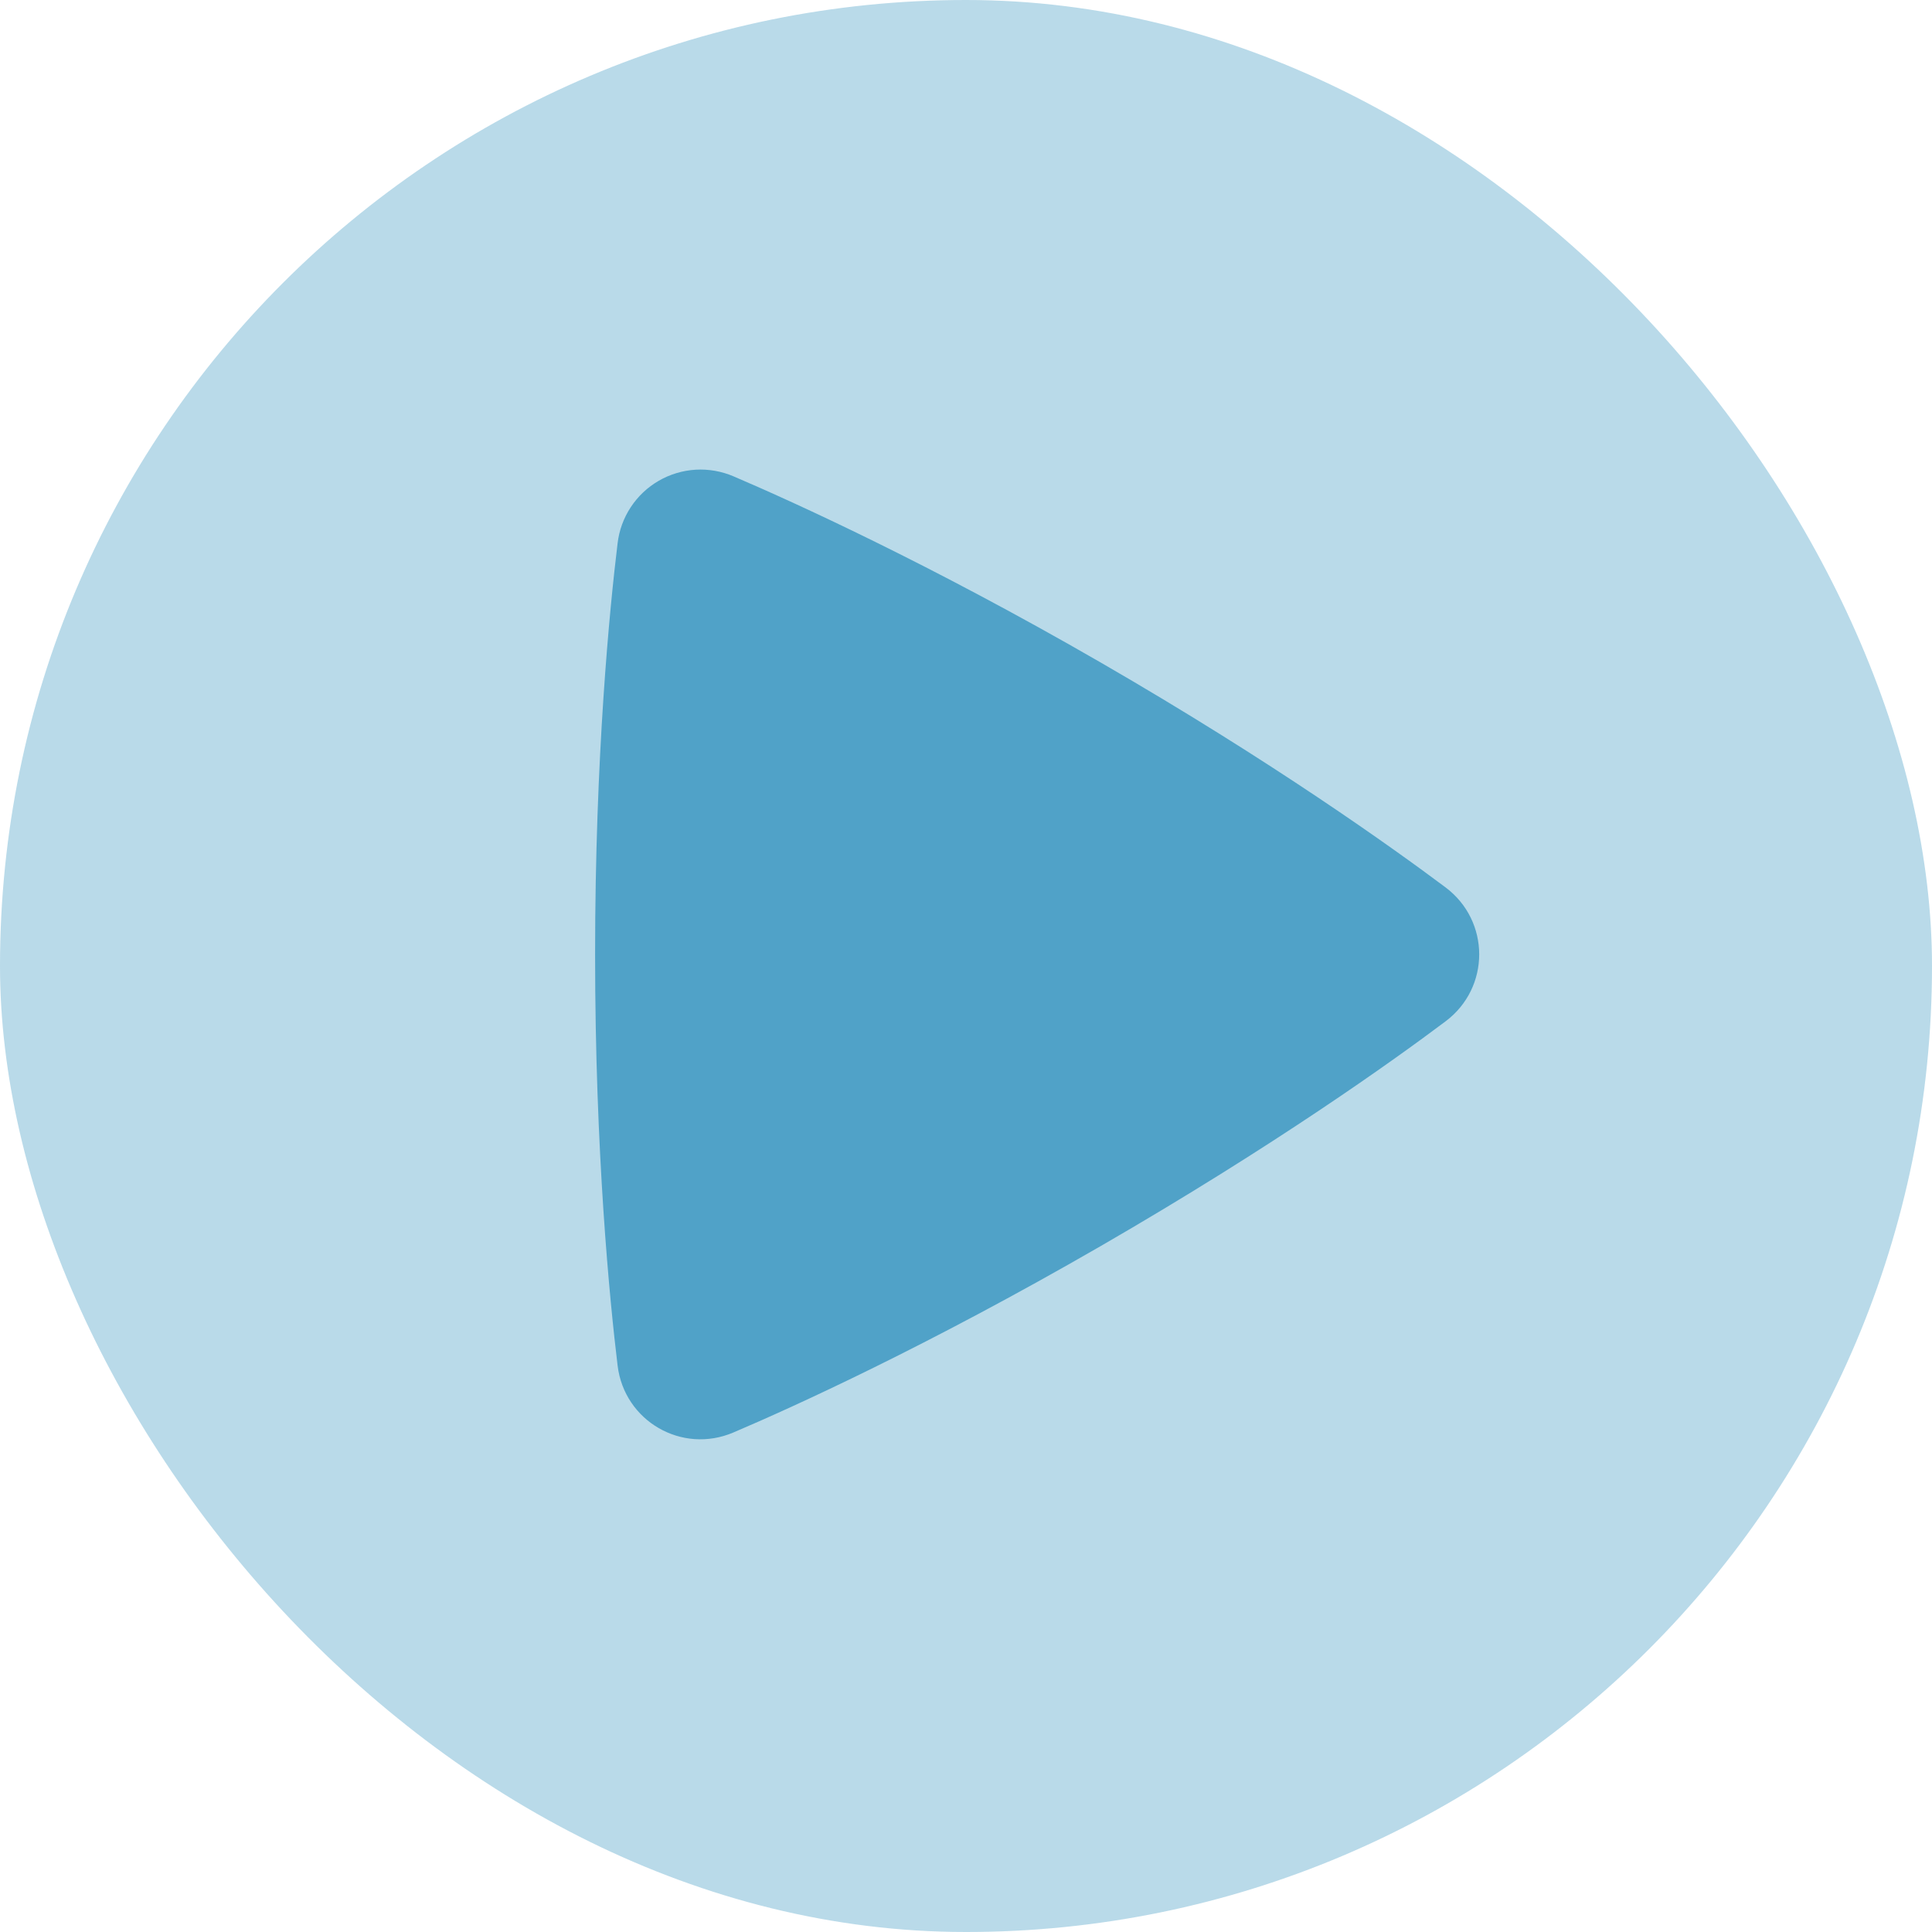
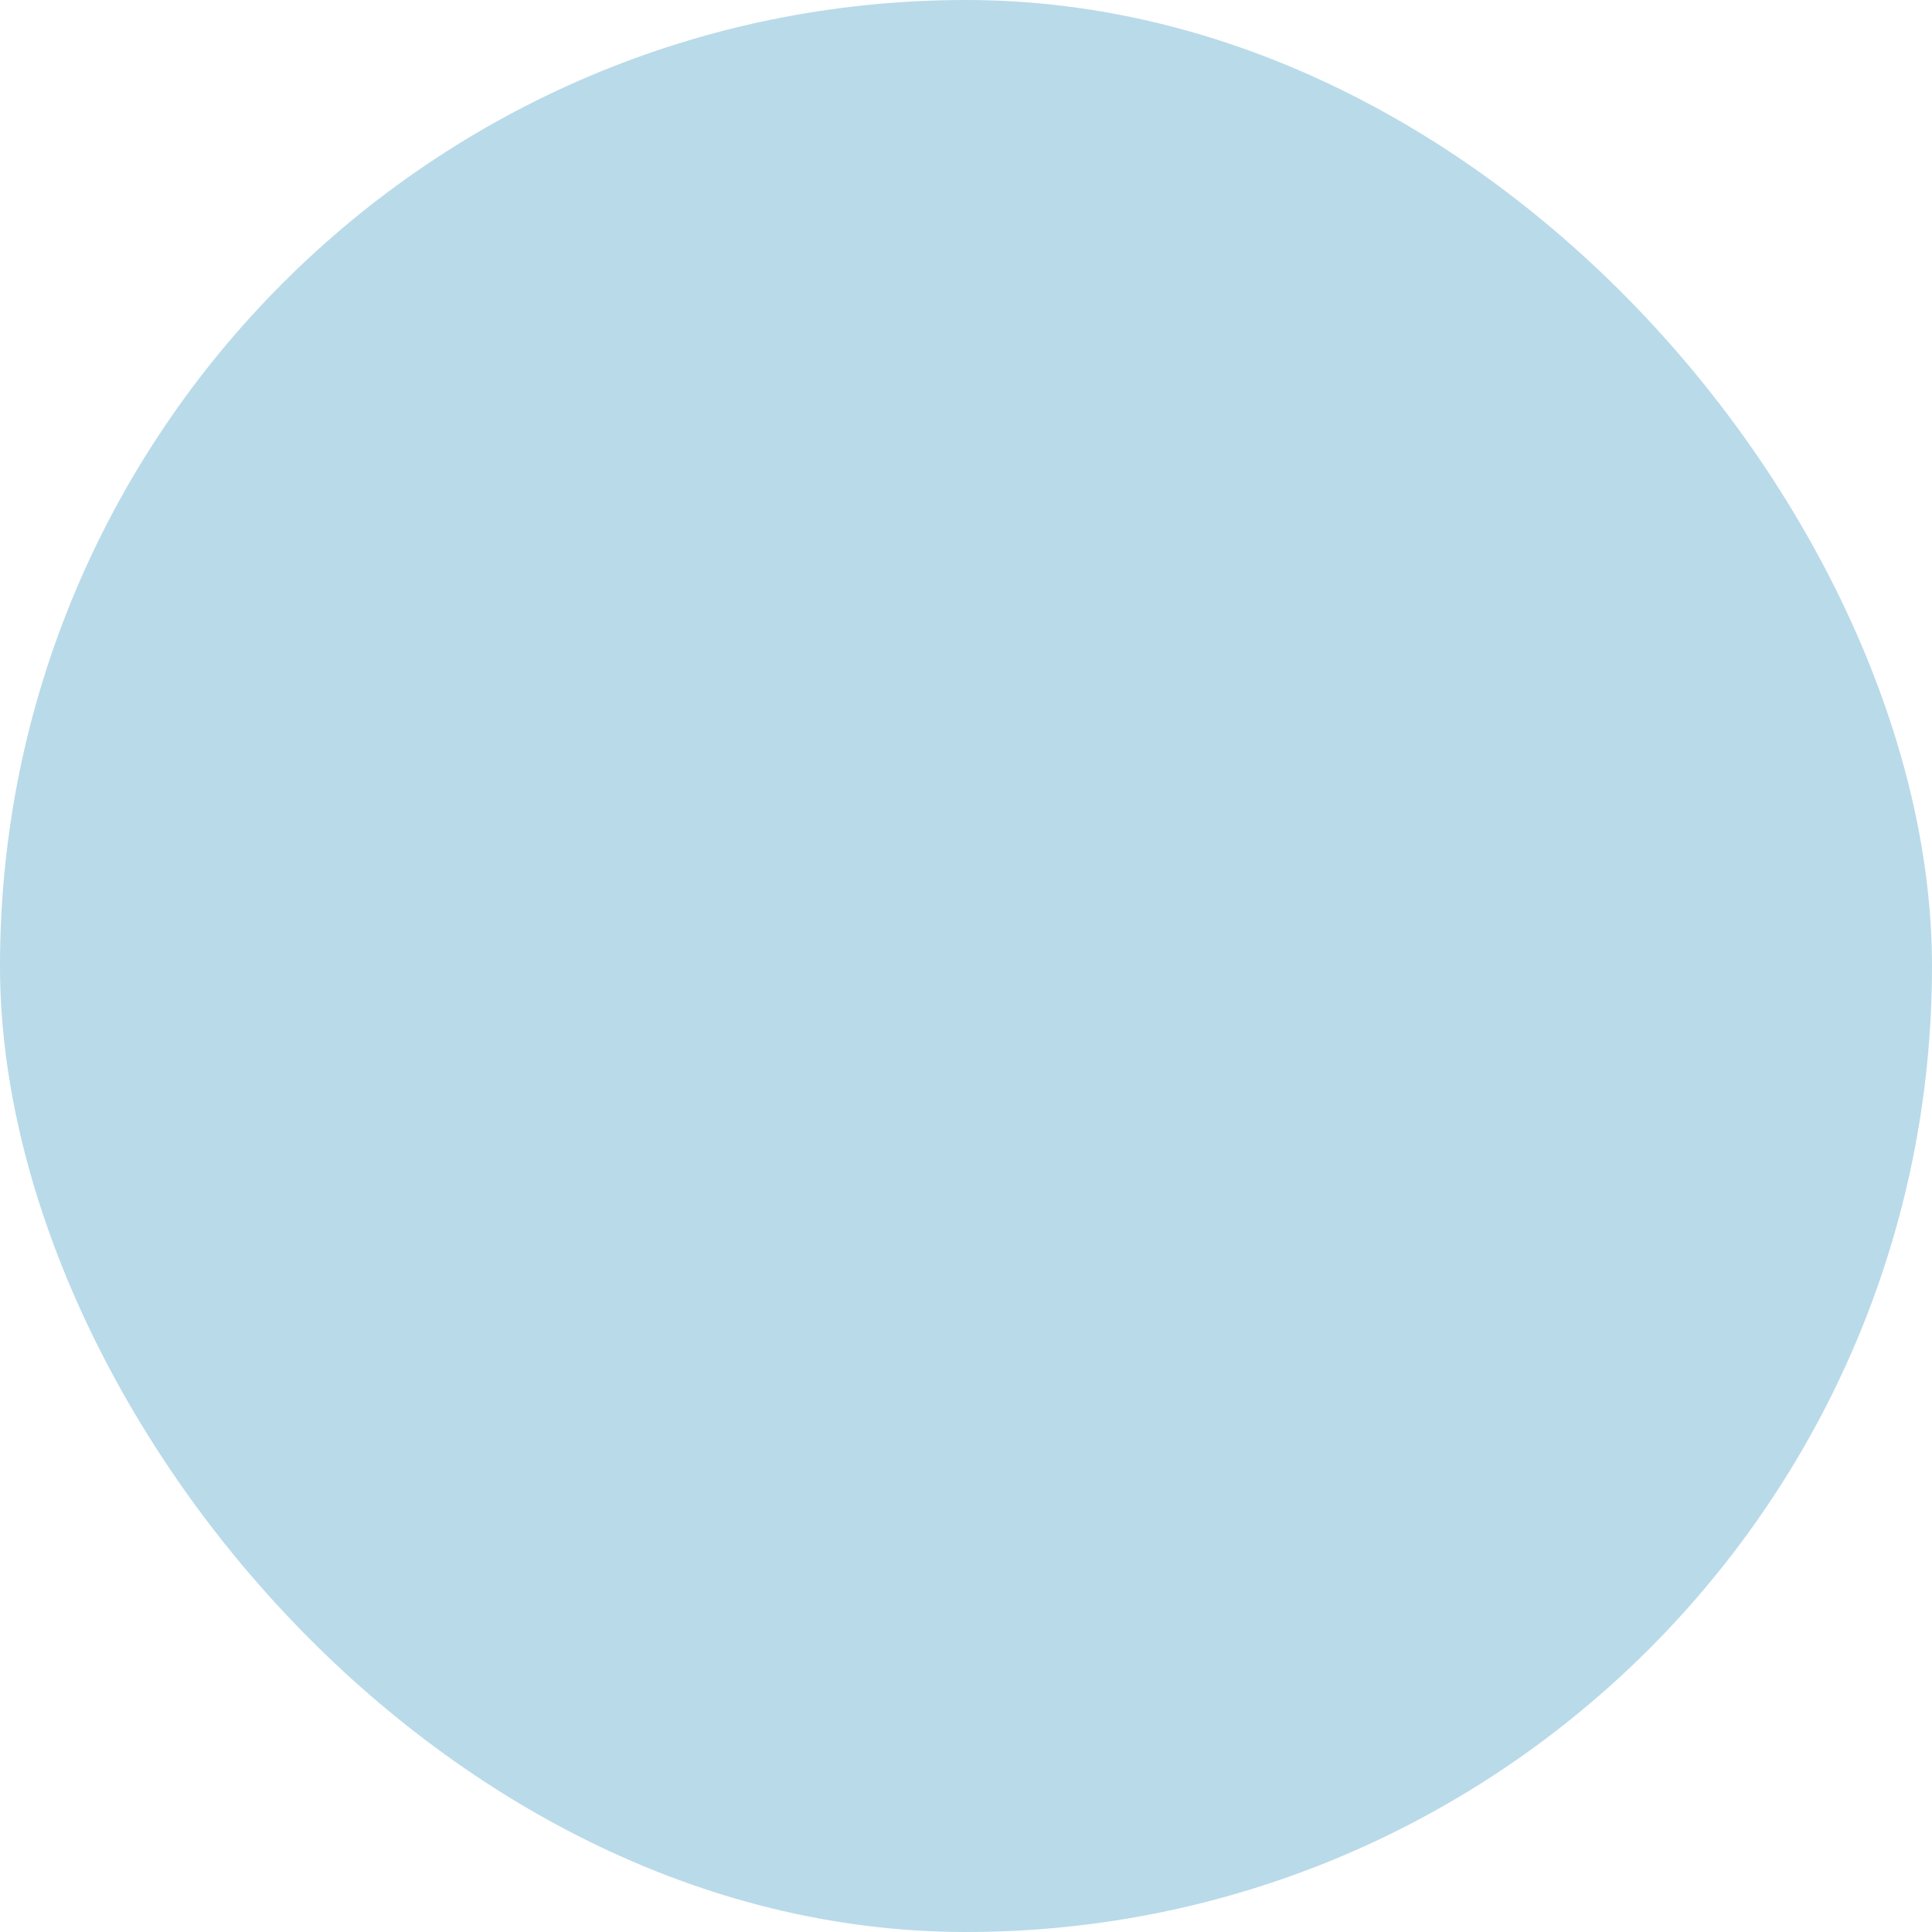
<svg xmlns="http://www.w3.org/2000/svg" width="85" height="85" viewBox="0 0 85 85" fill="none">
  <rect width="85" height="85" rx="42.5" fill="#50A2C8" fill-opacity="0.4" />
-   <path fill-rule="evenodd" clip-rule="evenodd" d="M27.172 23.9C27.239 23.332 27.438 22.788 27.753 22.311C28.067 21.834 28.489 21.437 28.984 21.151C29.48 20.865 30.035 20.699 30.605 20.665C31.176 20.632 31.746 20.732 32.272 20.957C34.927 22.093 40.877 24.79 48.427 29.148C55.979 33.508 61.292 37.315 63.599 39.042C65.569 40.52 65.574 43.45 63.602 44.932C61.317 46.65 56.069 50.407 48.427 54.822C40.777 59.237 34.897 61.903 32.267 63.023C30.002 63.99 27.467 62.523 27.172 60.08C26.827 57.225 26.182 50.742 26.182 41.987C26.182 33.237 26.824 26.758 27.172 23.9Z" fill="#50A2C8" />
</svg>